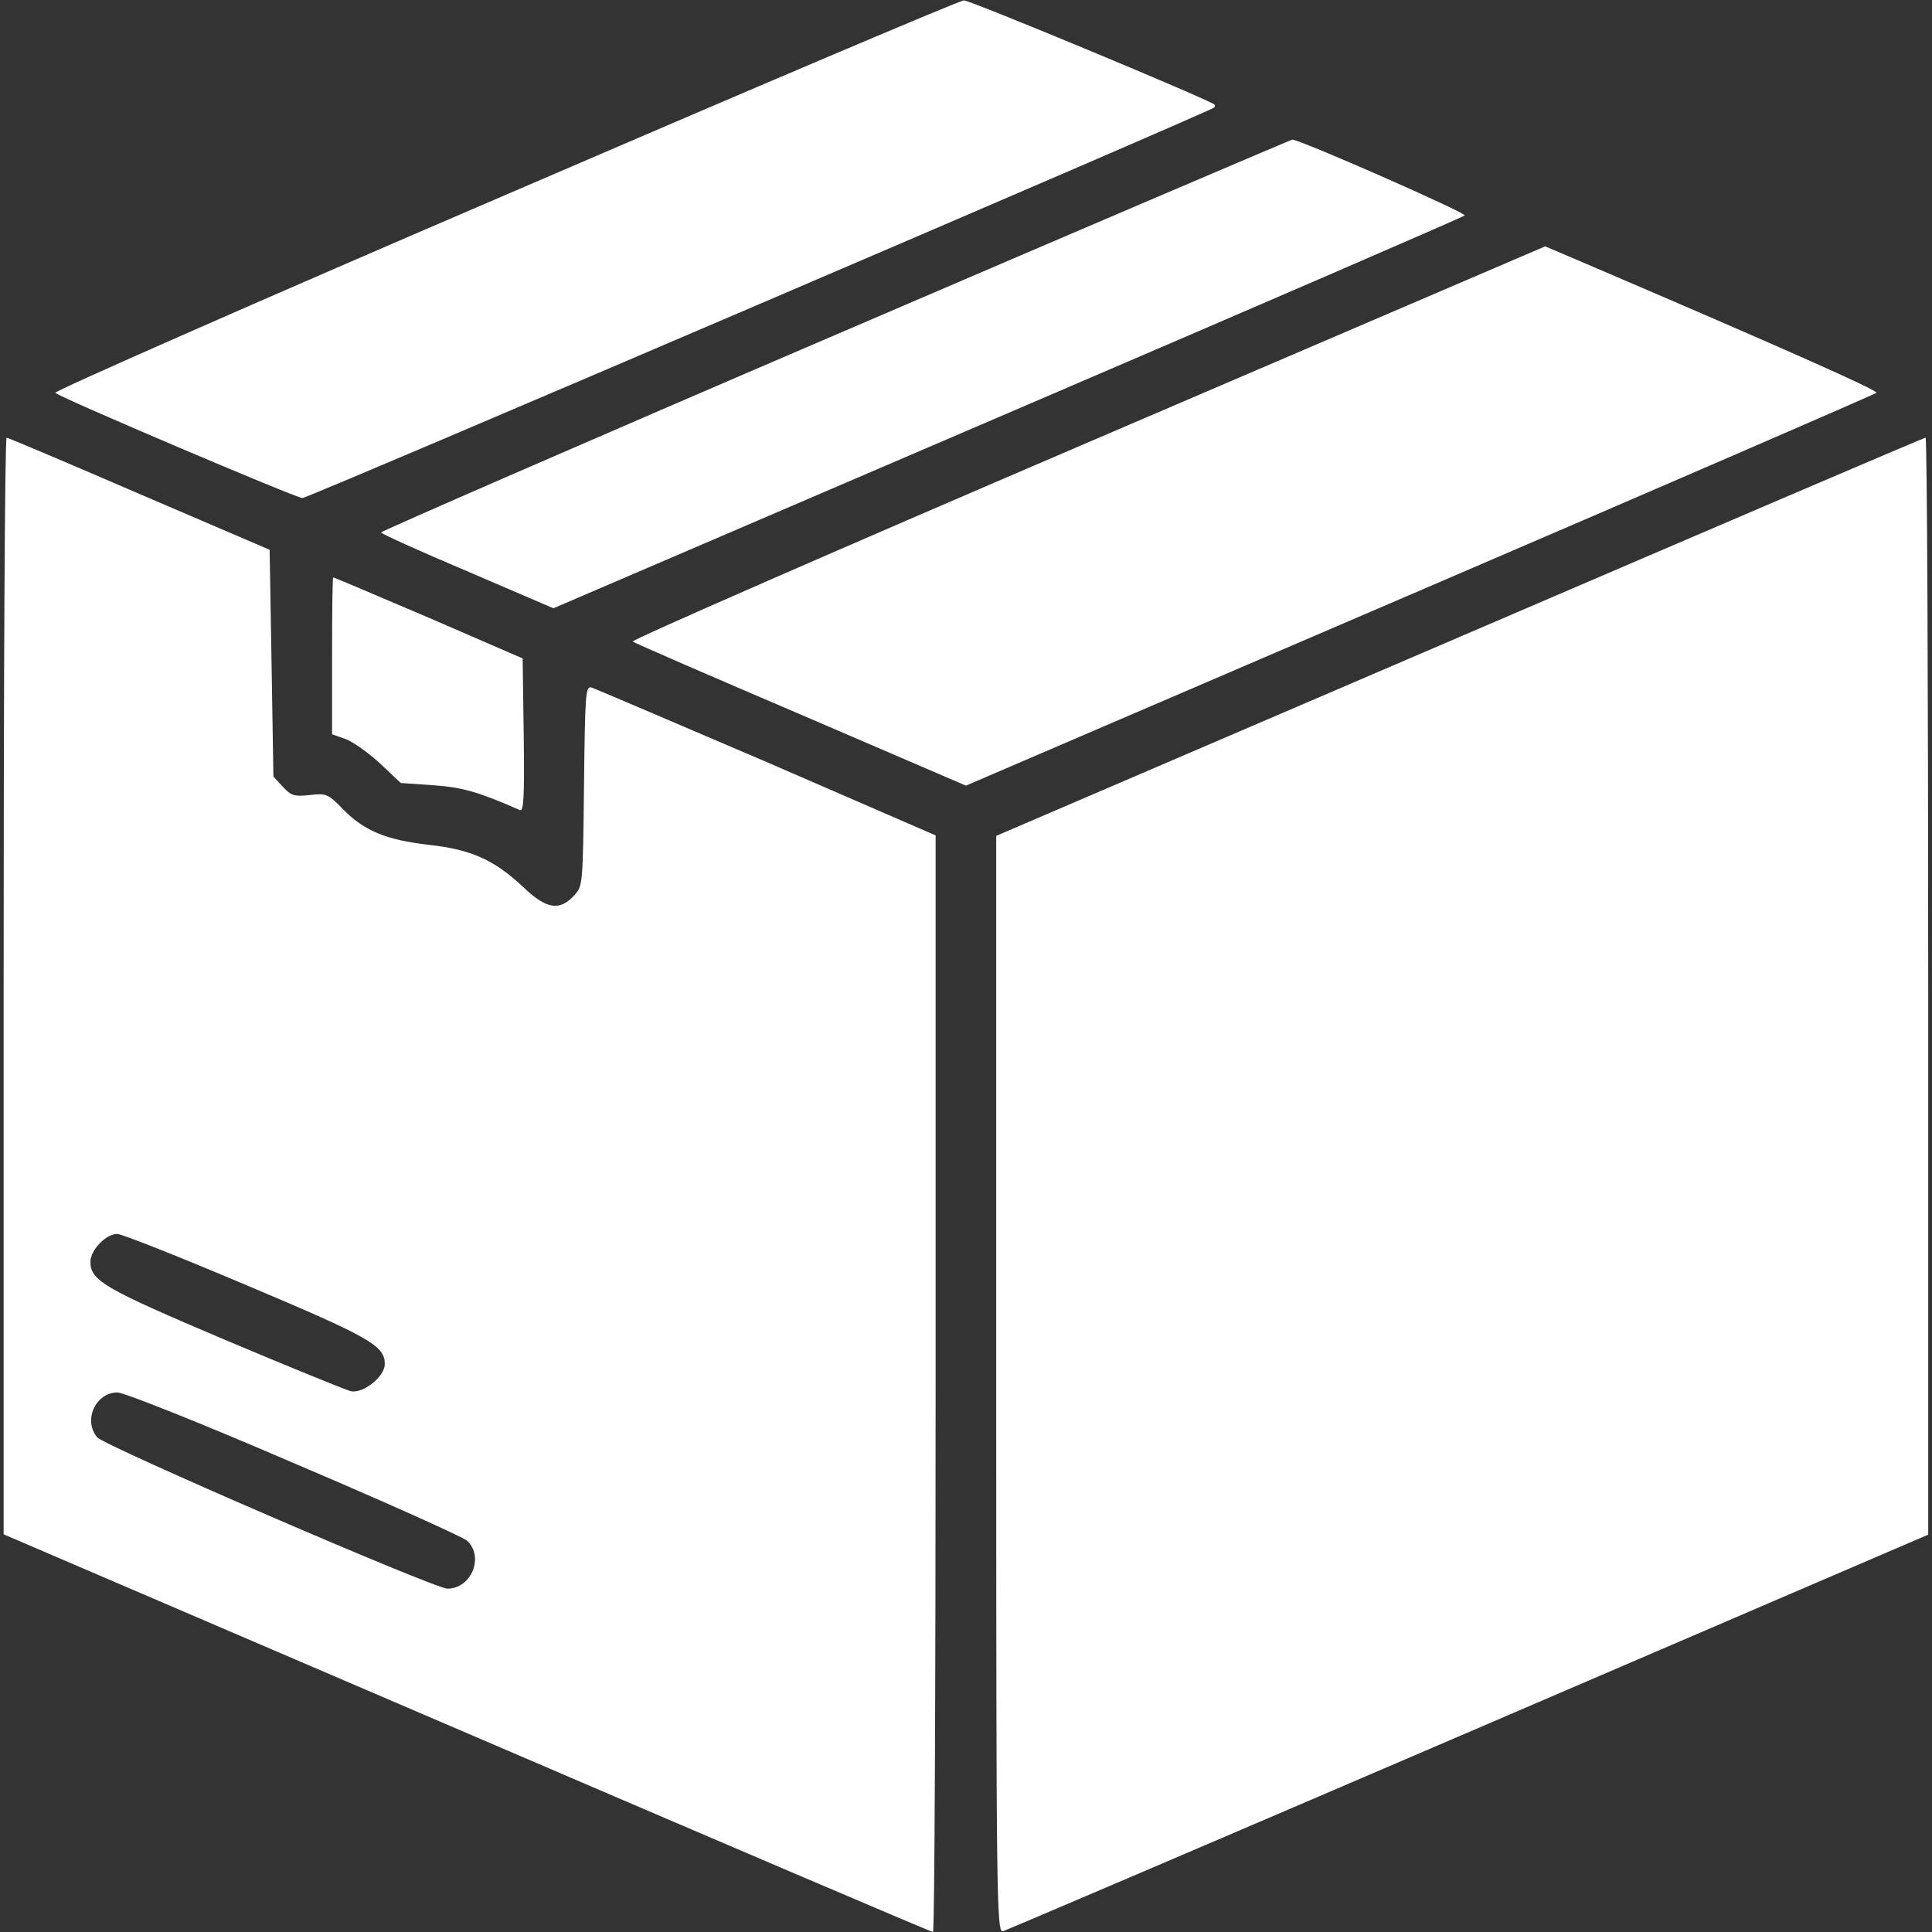
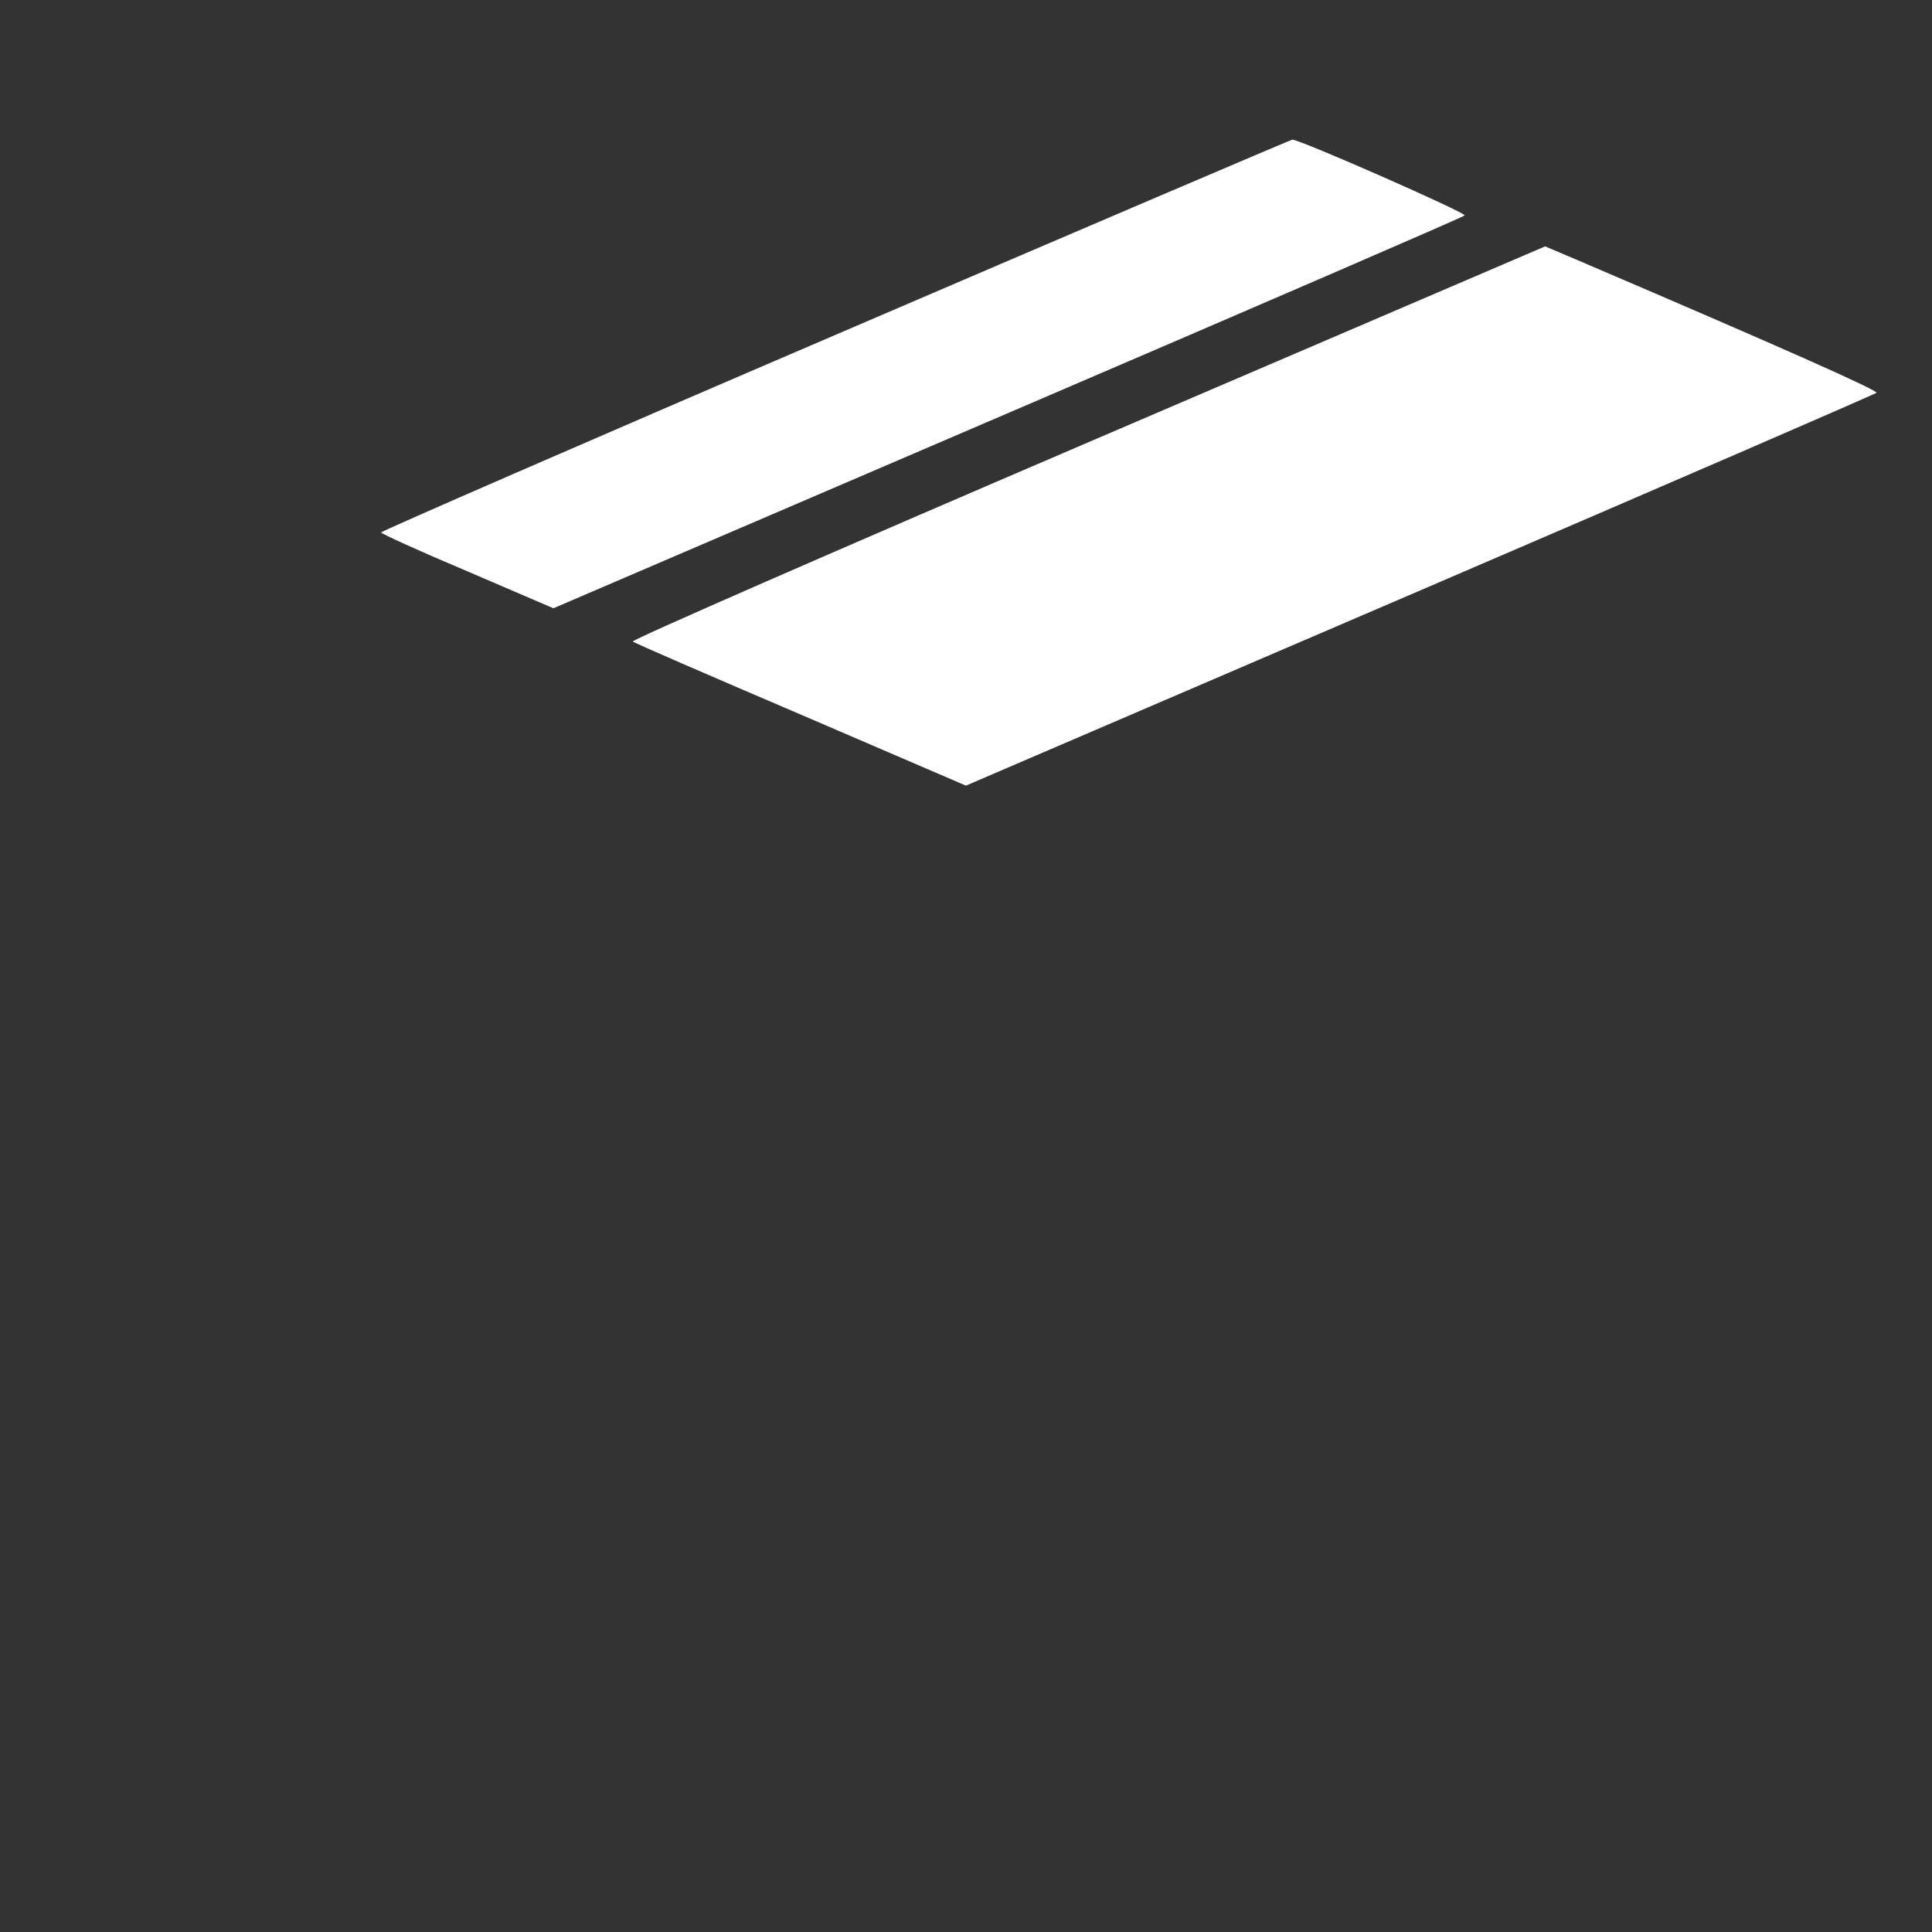
<svg xmlns="http://www.w3.org/2000/svg" width="25" height="25" viewBox="0 0 25 25" fill="none">
  <rect x="0" y="0" width="25" height="25" fill="#333333" stroke="none" />
  <g clip-path="url(#clip0_652_606)">
-     <path d="M6.526 2.529C3.308 3.911 0.695 5.063 0.715 5.083C0.778 5.146 3.835 6.445 3.913 6.445C3.986 6.445 15.656 1.445 15.71 1.392C15.725 1.377 15.725 1.362 15.715 1.353C15.622 1.279 12.546 0 12.473 0.005C12.419 0.005 9.743 1.143 6.526 2.529Z" fill="white" />
-     <path d="M10.804 4.336C7.571 5.723 4.93 6.875 4.93 6.89C4.93 6.904 5.433 7.134 6.048 7.393L7.161 7.871L13.04 5.347C16.273 3.96 18.934 2.808 18.953 2.788C18.987 2.759 16.814 1.802 16.722 1.807C16.697 1.812 14.031 2.949 10.804 4.336Z" fill="white" />
+     <path d="M10.804 4.336C7.571 5.723 4.93 6.875 4.93 6.89C4.93 6.904 5.433 7.134 6.048 7.393L7.161 7.871L13.04 5.347C16.273 3.96 18.934 2.808 18.953 2.788C18.987 2.759 16.814 1.802 16.722 1.807C16.697 1.812 14.031 2.949 10.804 4.336" fill="white" />
    <path d="M14.071 5.728C10.815 7.124 8.168 8.281 8.188 8.301C8.207 8.32 9.189 8.745 10.365 9.248L12.499 10.166L18.373 7.642C21.601 6.255 24.257 5.103 24.281 5.083C24.311 5.054 23.022 4.482 20.385 3.354L19.994 3.188L14.071 5.728Z" fill="white" />
-     <path d="M0.047 12.759V19.854L6.043 22.427C9.339 23.843 12.049 25 12.073 25C12.093 25 12.107 21.807 12.107 17.905V10.81L9.925 9.863C8.719 9.346 7.698 8.911 7.654 8.896C7.576 8.877 7.571 8.979 7.557 10.171C7.542 11.465 7.542 11.465 7.425 11.592C7.239 11.792 7.068 11.763 6.771 11.479C6.399 11.128 6.092 10.991 5.555 10.933C4.998 10.869 4.715 10.752 4.441 10.474C4.241 10.269 4.222 10.264 4.007 10.288C3.807 10.308 3.768 10.298 3.66 10.181L3.538 10.049L3.514 8.584L3.489 7.114L1.805 6.392C0.877 5.991 0.105 5.664 0.086 5.664C0.062 5.664 0.047 8.857 0.047 12.759ZM3.191 16.631C4.788 17.305 4.979 17.412 4.979 17.651C4.979 17.812 4.705 18.032 4.544 18.003C4.476 17.988 3.738 17.686 2.903 17.334C1.351 16.675 1.17 16.572 1.17 16.328C1.17 16.177 1.37 15.967 1.517 15.967C1.575 15.967 2.327 16.265 3.191 16.631ZM3.797 18.931C4.969 19.429 5.979 19.883 6.043 19.936C6.268 20.142 6.102 20.557 5.789 20.557C5.623 20.557 1.351 18.711 1.258 18.599C1.072 18.379 1.238 18.018 1.521 18.018C1.6 18.018 2.61 18.418 3.797 18.931Z" fill="white" />
-     <path d="M18.887 8.242L12.891 10.816V17.915C12.891 24.648 12.896 25.01 12.979 24.99C13.023 24.976 15.737 23.818 19.009 22.412L24.951 19.858V12.764C24.951 8.857 24.936 5.664 24.917 5.664C24.893 5.664 22.183 6.826 18.887 8.242Z" fill="white" />
-     <path d="M4.297 8.486V9.502L4.478 9.565C4.575 9.604 4.775 9.746 4.922 9.883L5.186 10.132L5.61 10.161C5.991 10.19 6.182 10.244 6.729 10.483C6.777 10.503 6.787 10.303 6.777 9.517L6.763 8.52L5.547 7.993C4.873 7.705 4.321 7.471 4.312 7.471C4.302 7.471 4.297 7.93 4.297 8.486Z" fill="white" />
  </g>
  <defs>
    <clipPath id="clip0_652_606">
      <rect width="25" height="25" fill="white" />
    </clipPath>
  </defs>
</svg>